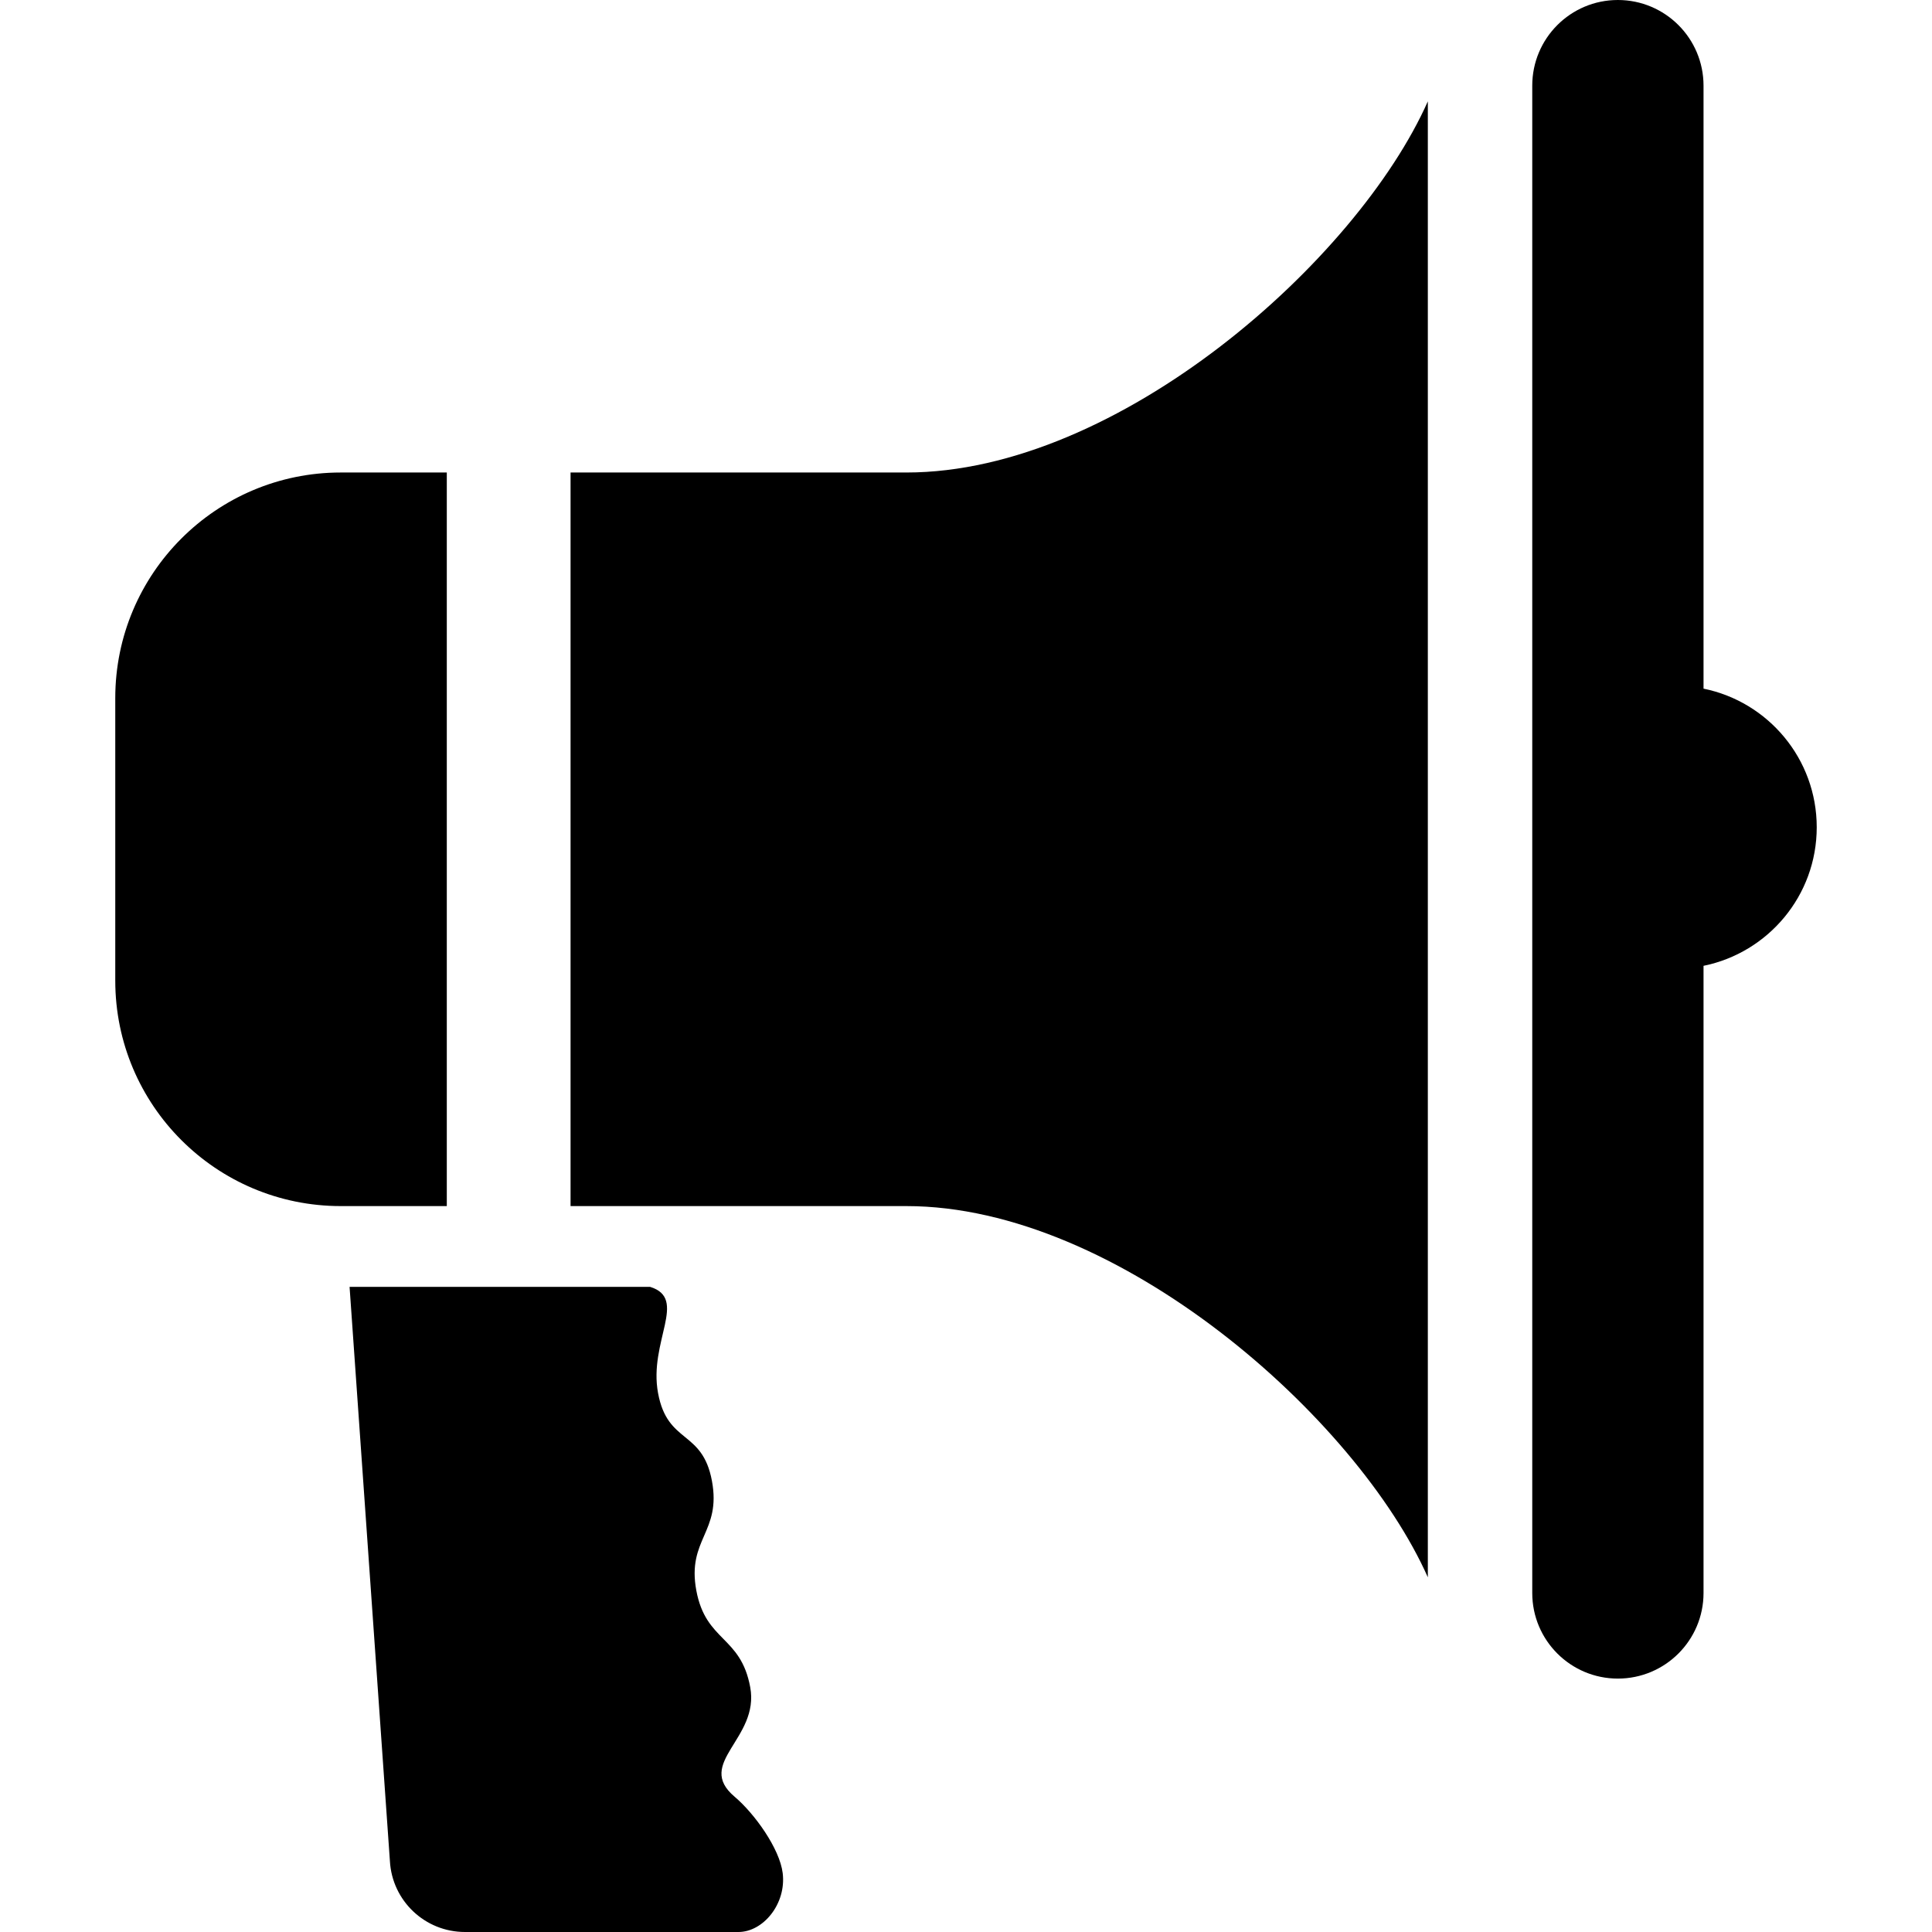
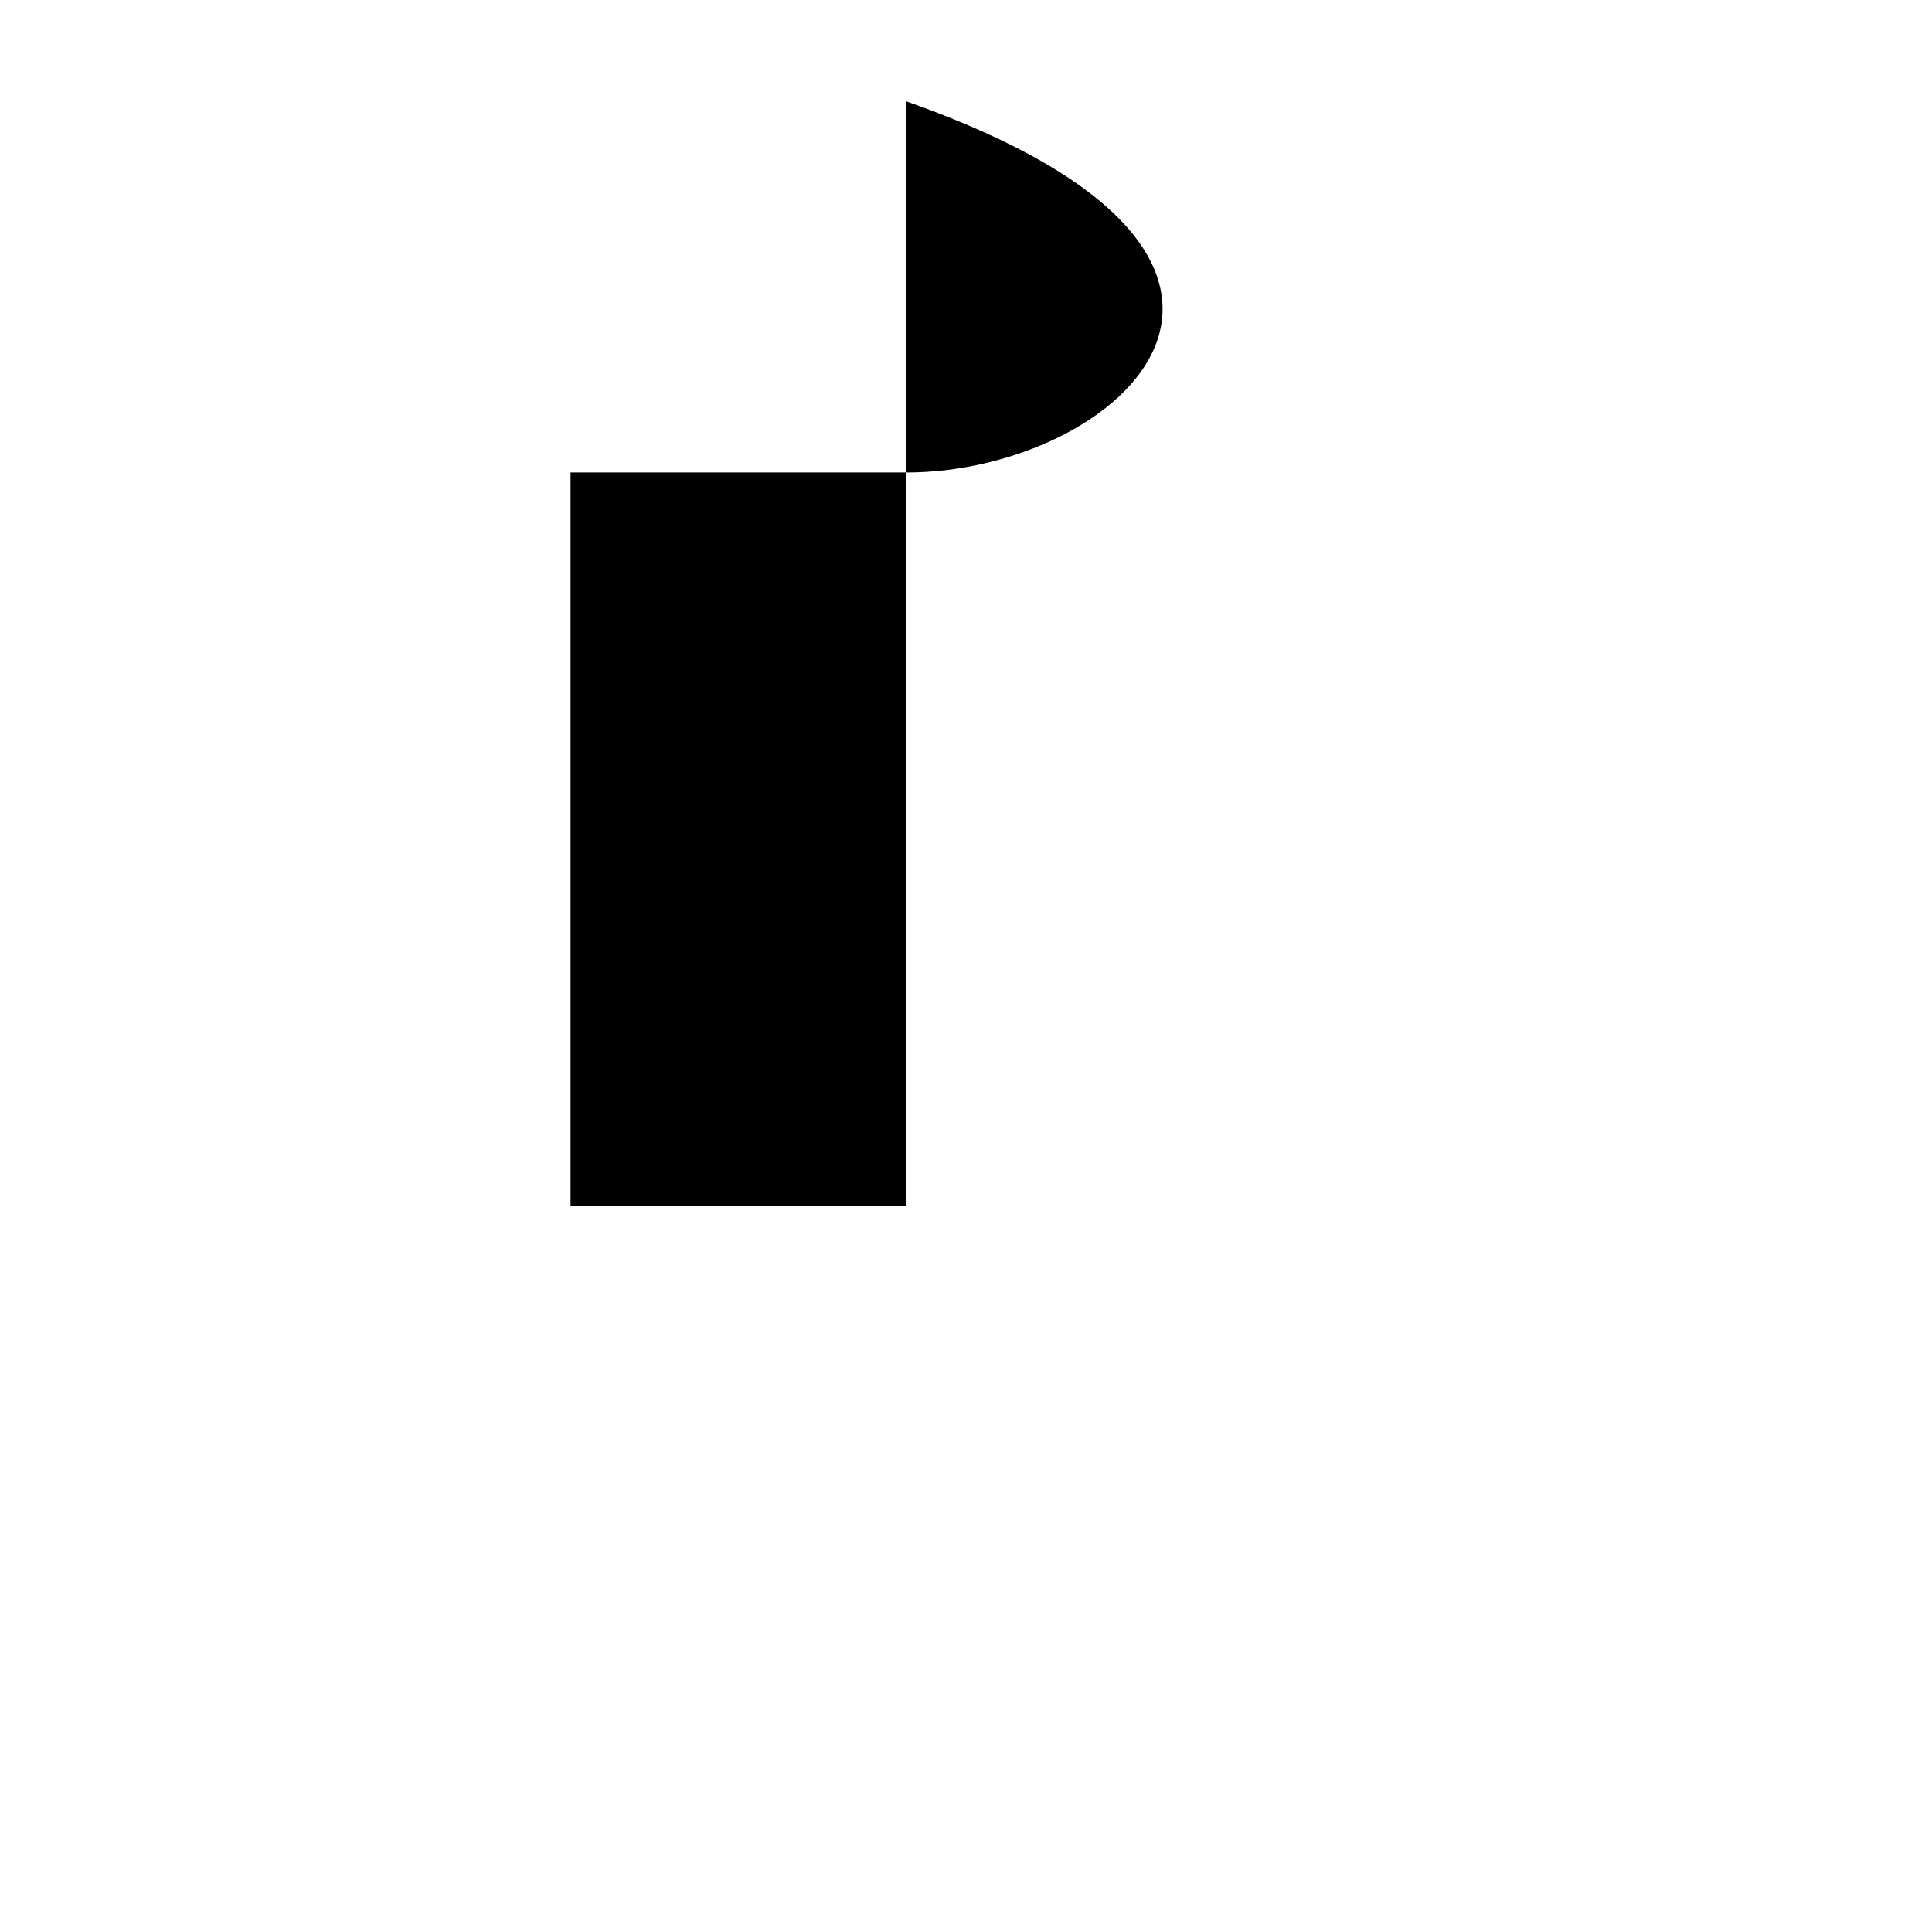
<svg xmlns="http://www.w3.org/2000/svg" version="1.1" id="_x32_" width="800px" height="800px" viewBox="0 0 512 512" xml:space="preserve">
  <style type="text/css">

	.st0{fill:#000000;}

</style>
  <g>
-     <path class="st0" d="M240.203,125.219c-56.203,0-89,0-89,0v194.406c0,0,32.797,0,89,0c56.219,0,119.453,56.219,138.188,98.375   V26.859C359.656,69.016,296.422,125.219,240.203,125.219z" />
-     <path class="st0" d="M118.406,125.219c-14.047,0-22.828,0-28.109,0c-33,0-59.75,26.781-59.75,59.781v74.875   c0,33,26.75,59.75,59.75,59.75c5.281,0,14.063,0,28.109,0V125.219z" />
-     <path class="st0" d="M481.453,219.234c0-18.141-12.891-33.266-30-36.734V22.703C451.453,10.156,441.281,0,428.75,0   s-22.688,10.156-22.688,22.703v399.453c0,12.531,10.156,22.688,22.688,22.688s22.703-10.156,22.703-22.688V255.953   C468.563,252.469,481.453,237.375,481.453,219.234z" />
-     <path class="st0" d="M194.688,476.156c-10.641-8.969,6.672-15.375,4.125-29.047c-2.531-13.672-11.734-11.953-14.281-25.609   c-2.531-13.656,6.672-15.375,4.141-29.031c-2.547-13.688-11.75-9.609-14.281-23.281c-2.547-13.656,8.031-25.031-2.109-28.156   H92.641l10.688,152.156C103.906,503.75,112.641,512,123.219,512h72.484c6.516,0,12.719-7.422,11.719-15.609   C206.625,489.891,199.969,480.625,194.688,476.156z" />
+     <path class="st0" d="M240.203,125.219c-56.203,0-89,0-89,0v194.406c0,0,32.797,0,89,0V26.859C359.656,69.016,296.422,125.219,240.203,125.219z" />
  </g>
</svg>